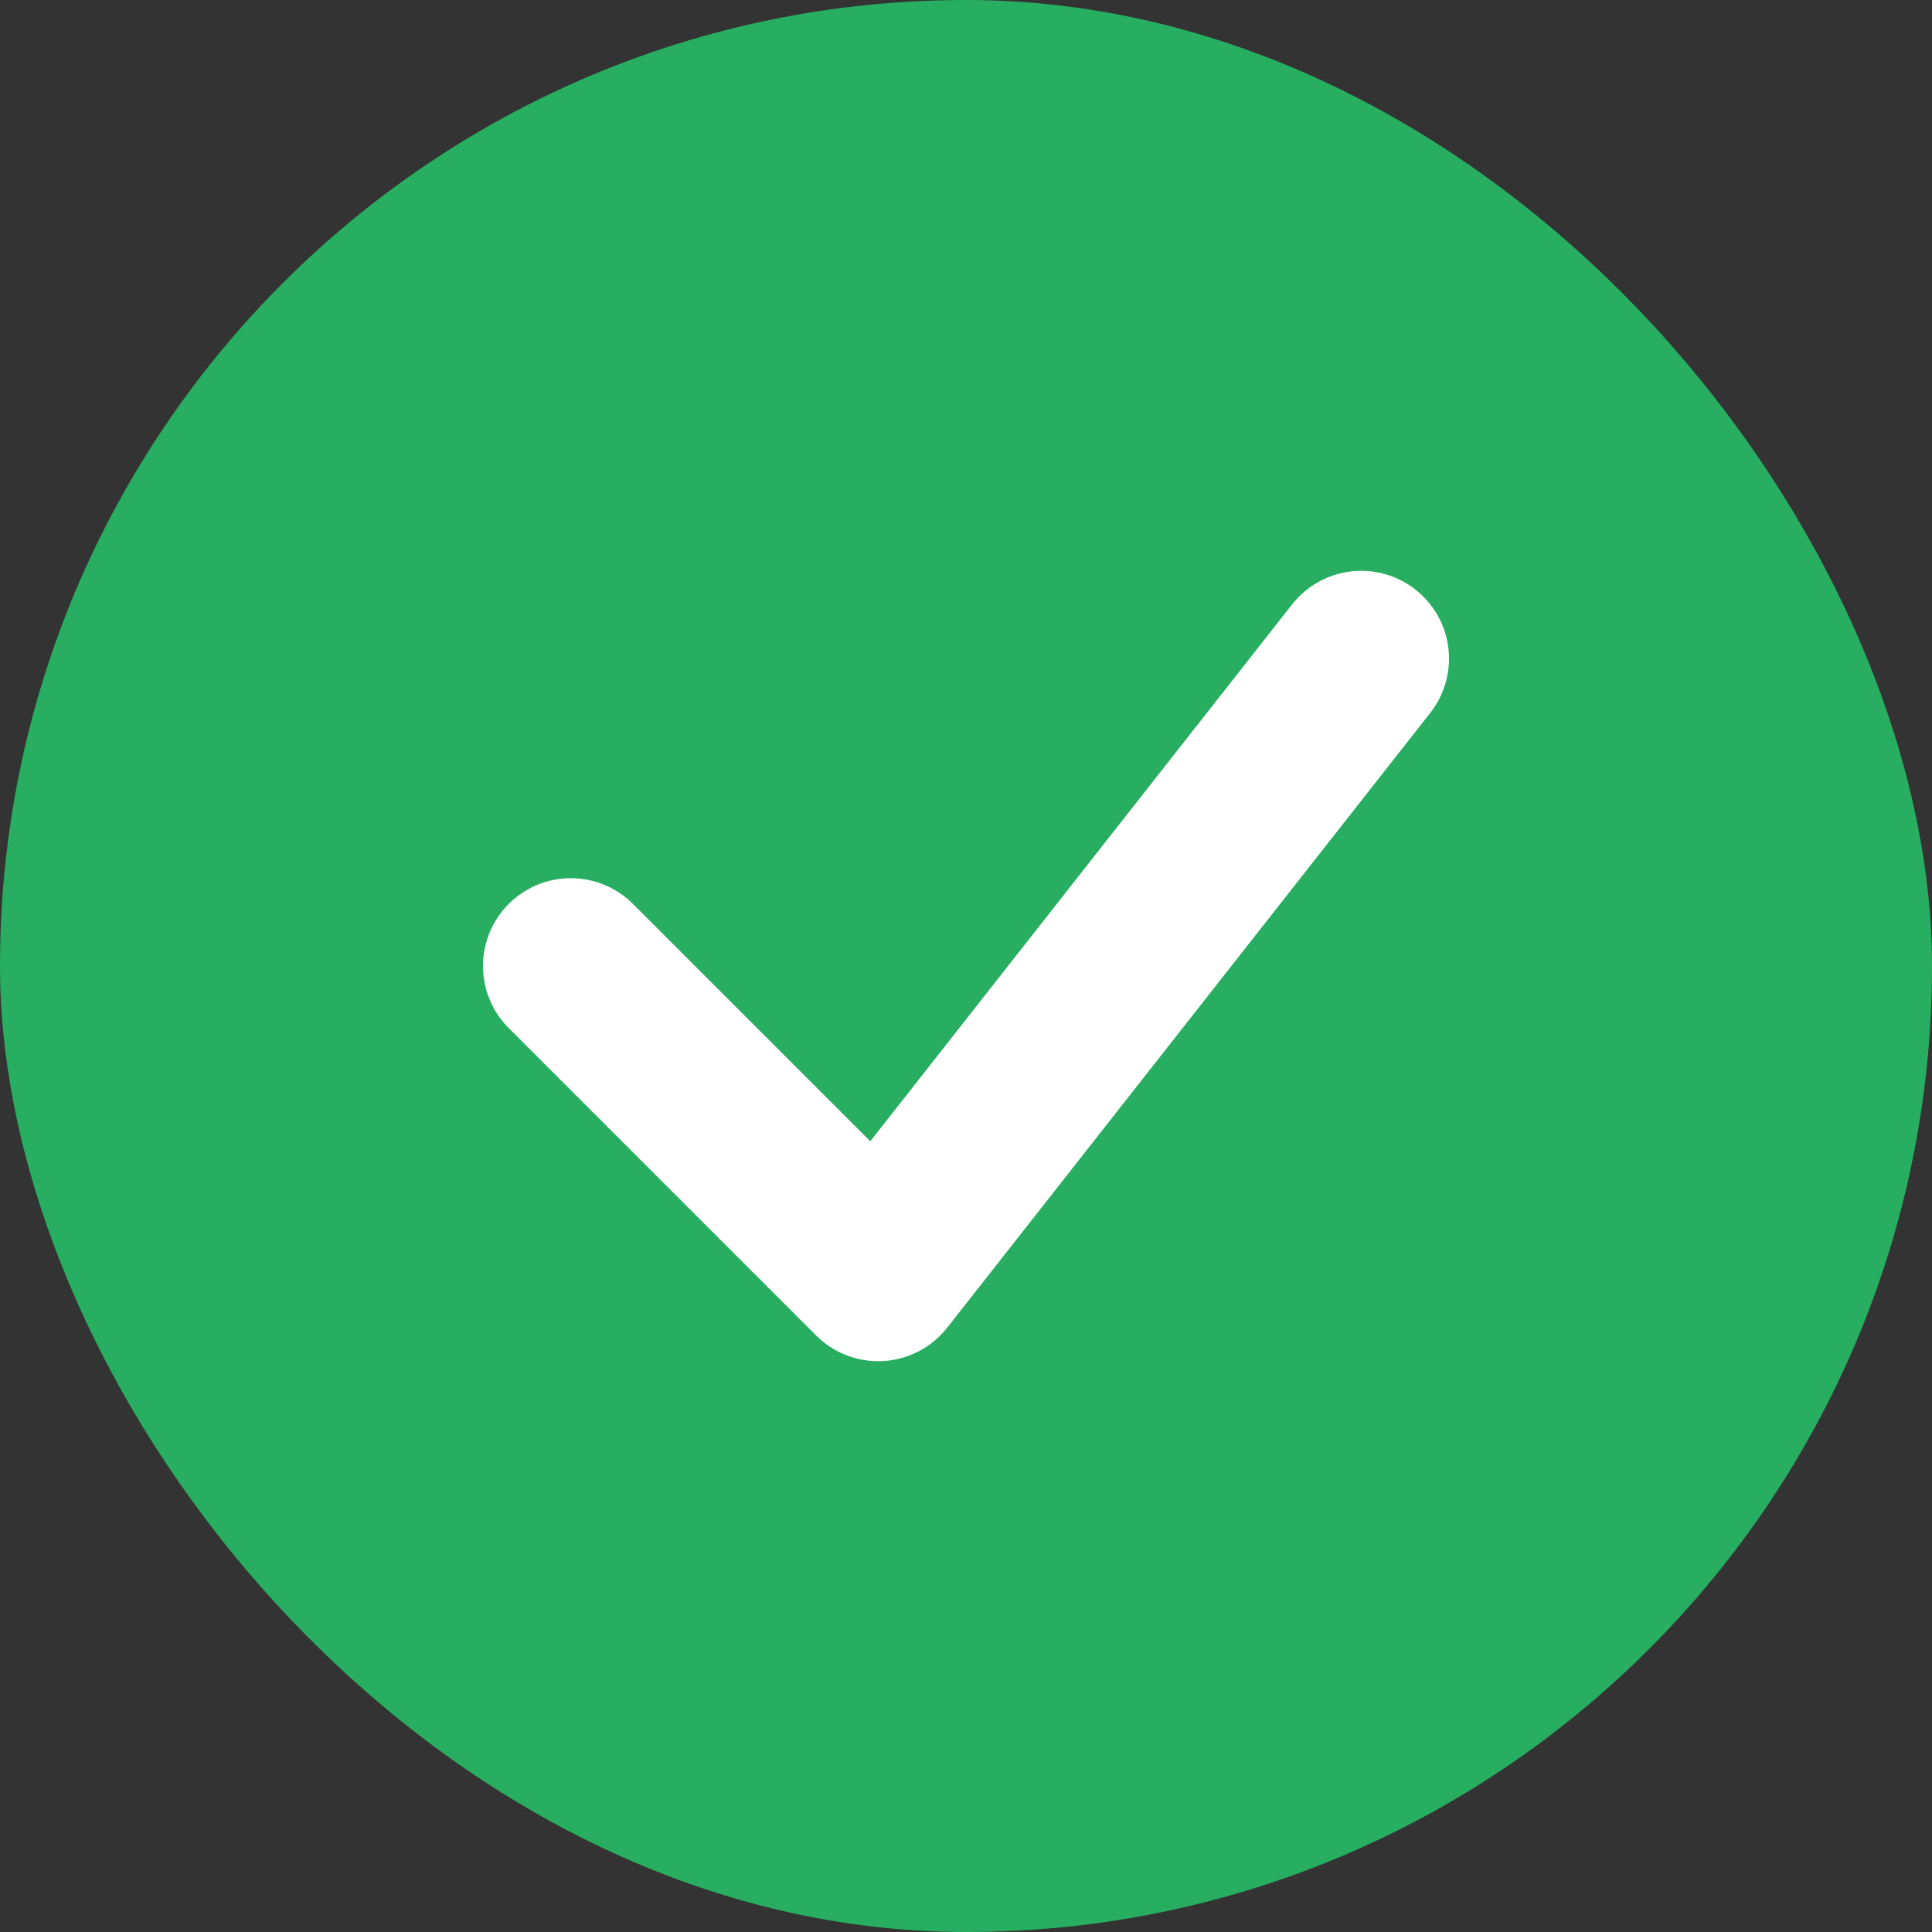
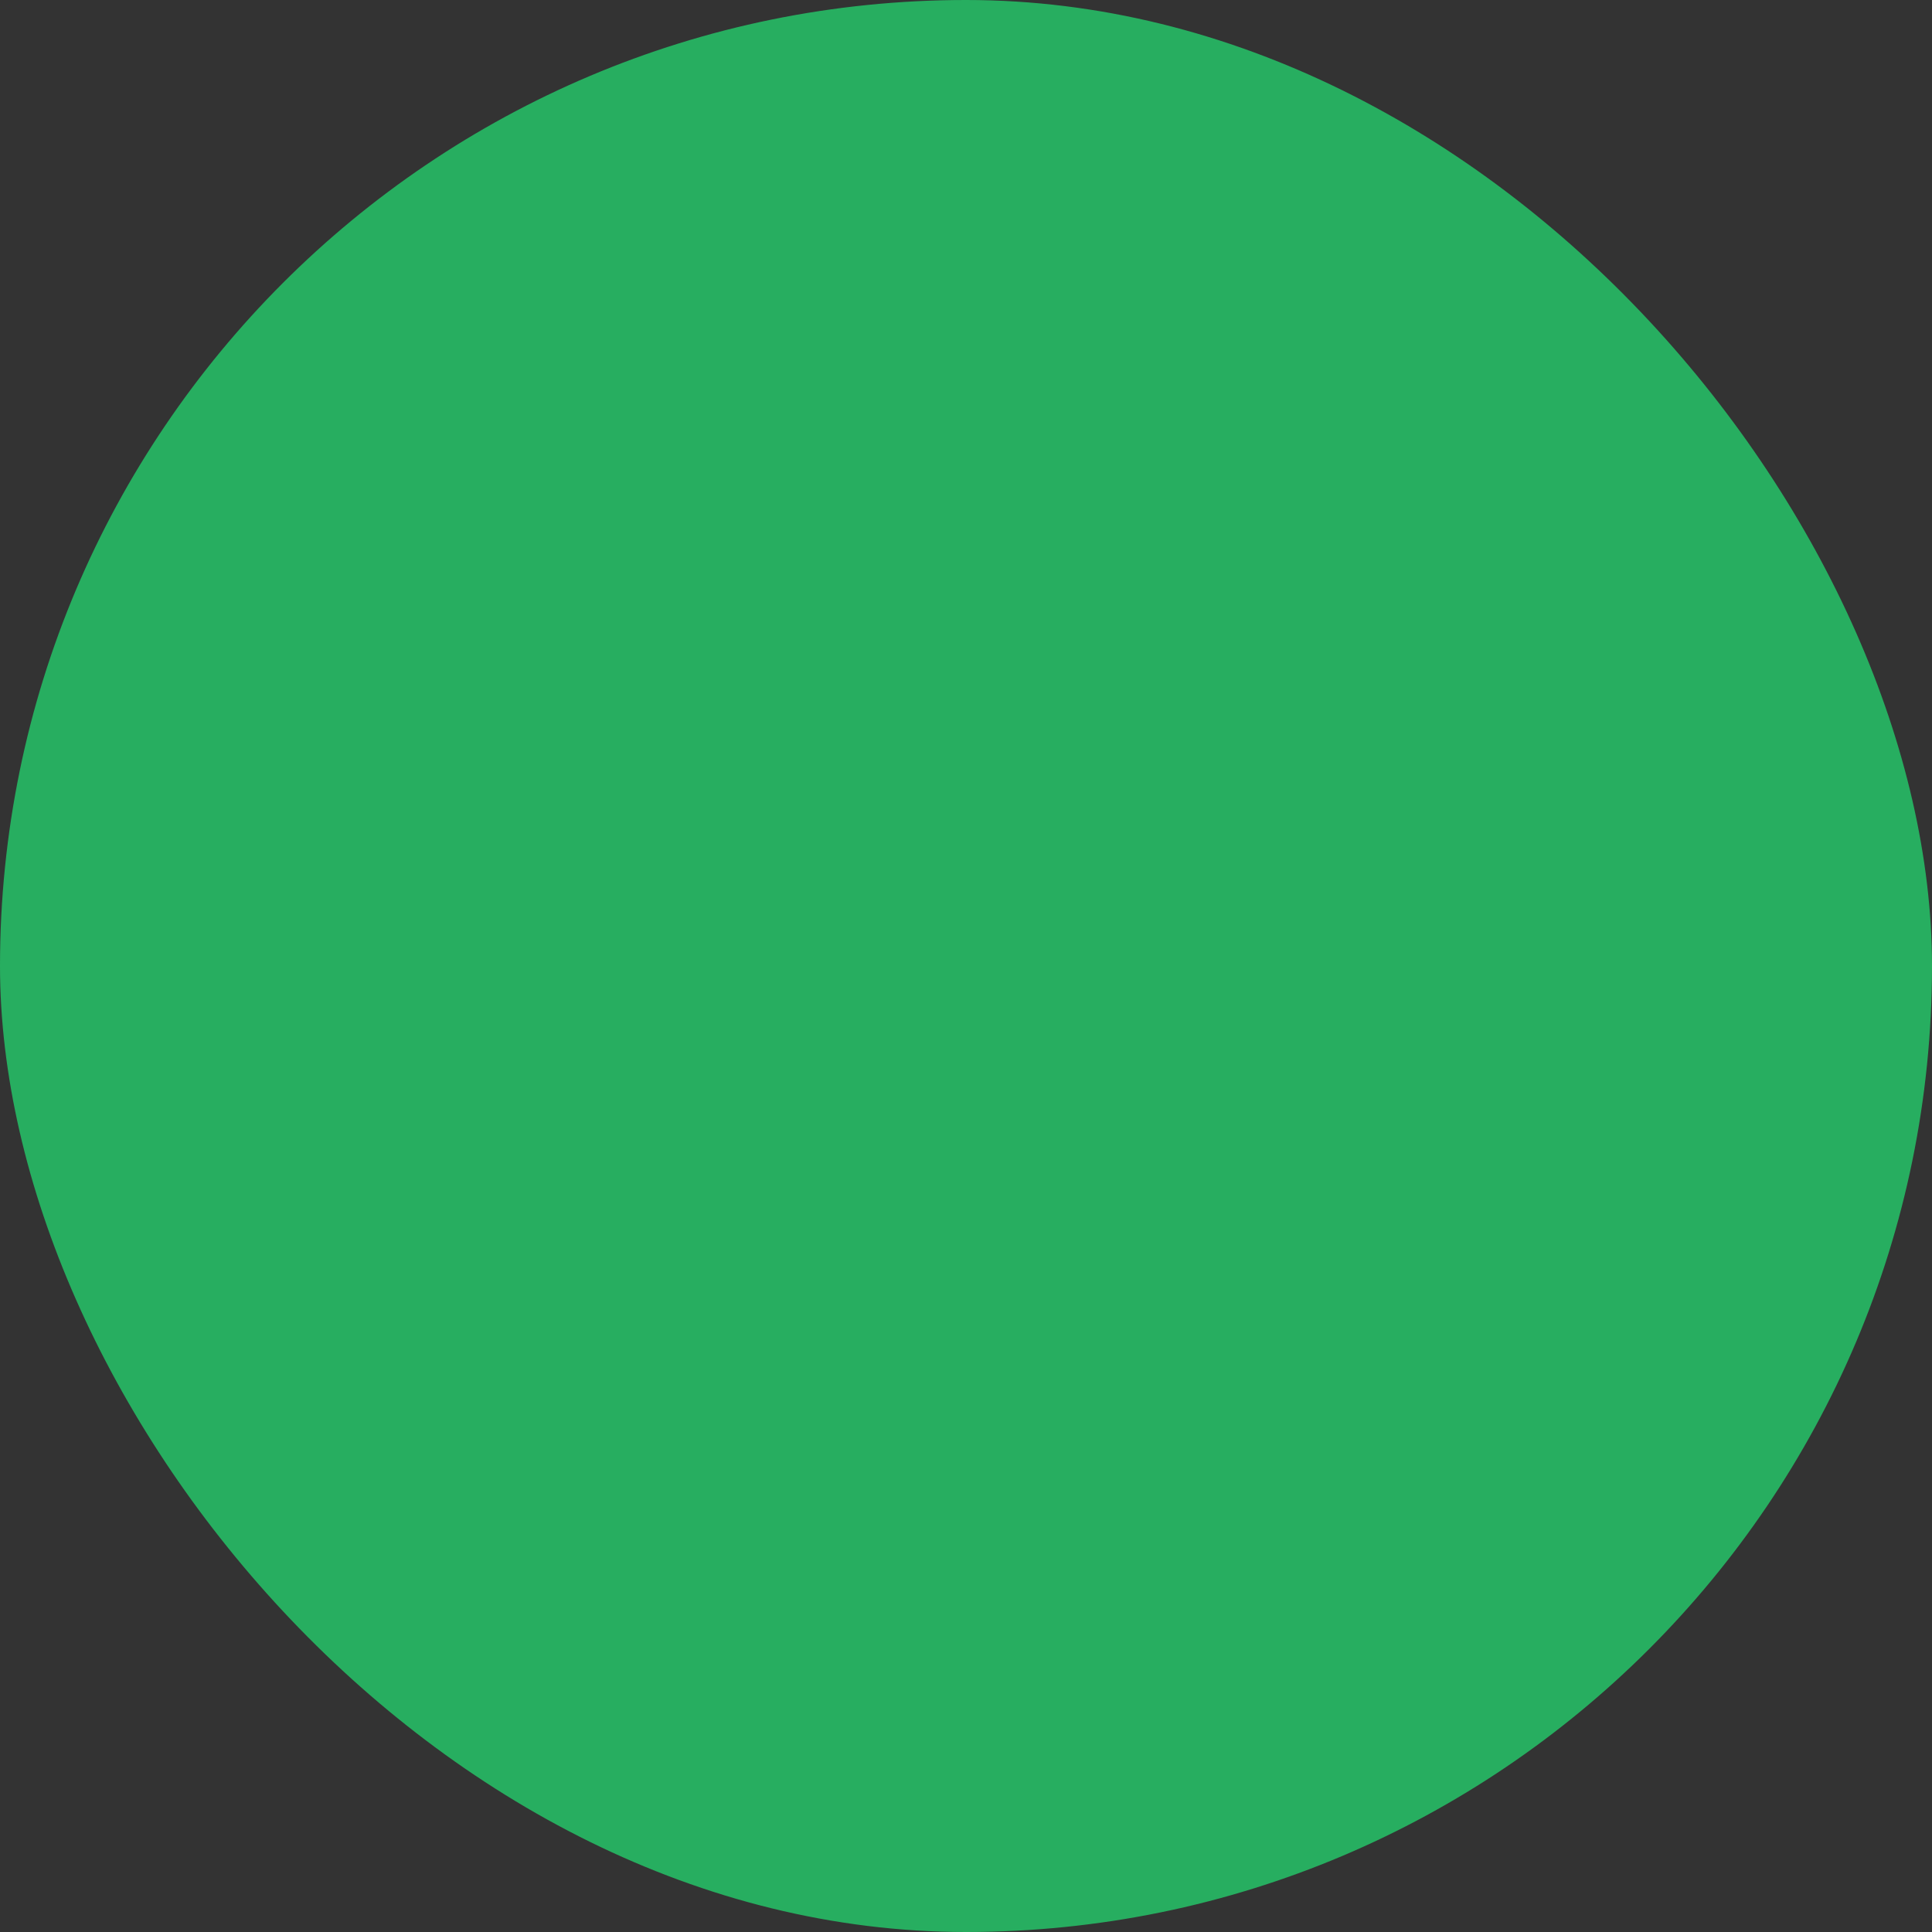
<svg xmlns="http://www.w3.org/2000/svg" width="22" height="22" viewBox="0 0 22 22" fill="none">
  <rect x="0" y="0" width="22" height="22" fill="#333333" stroke="none" />
  <rect width="22" height="22" rx="11" fill="#27AE60" fill-opacity="1" />
-   <path d="M6.5 11L10 14.5L15.5 7.5" stroke="#fff" stroke-width="2" stroke-linecap="round" stroke-linejoin="round" />
</svg>